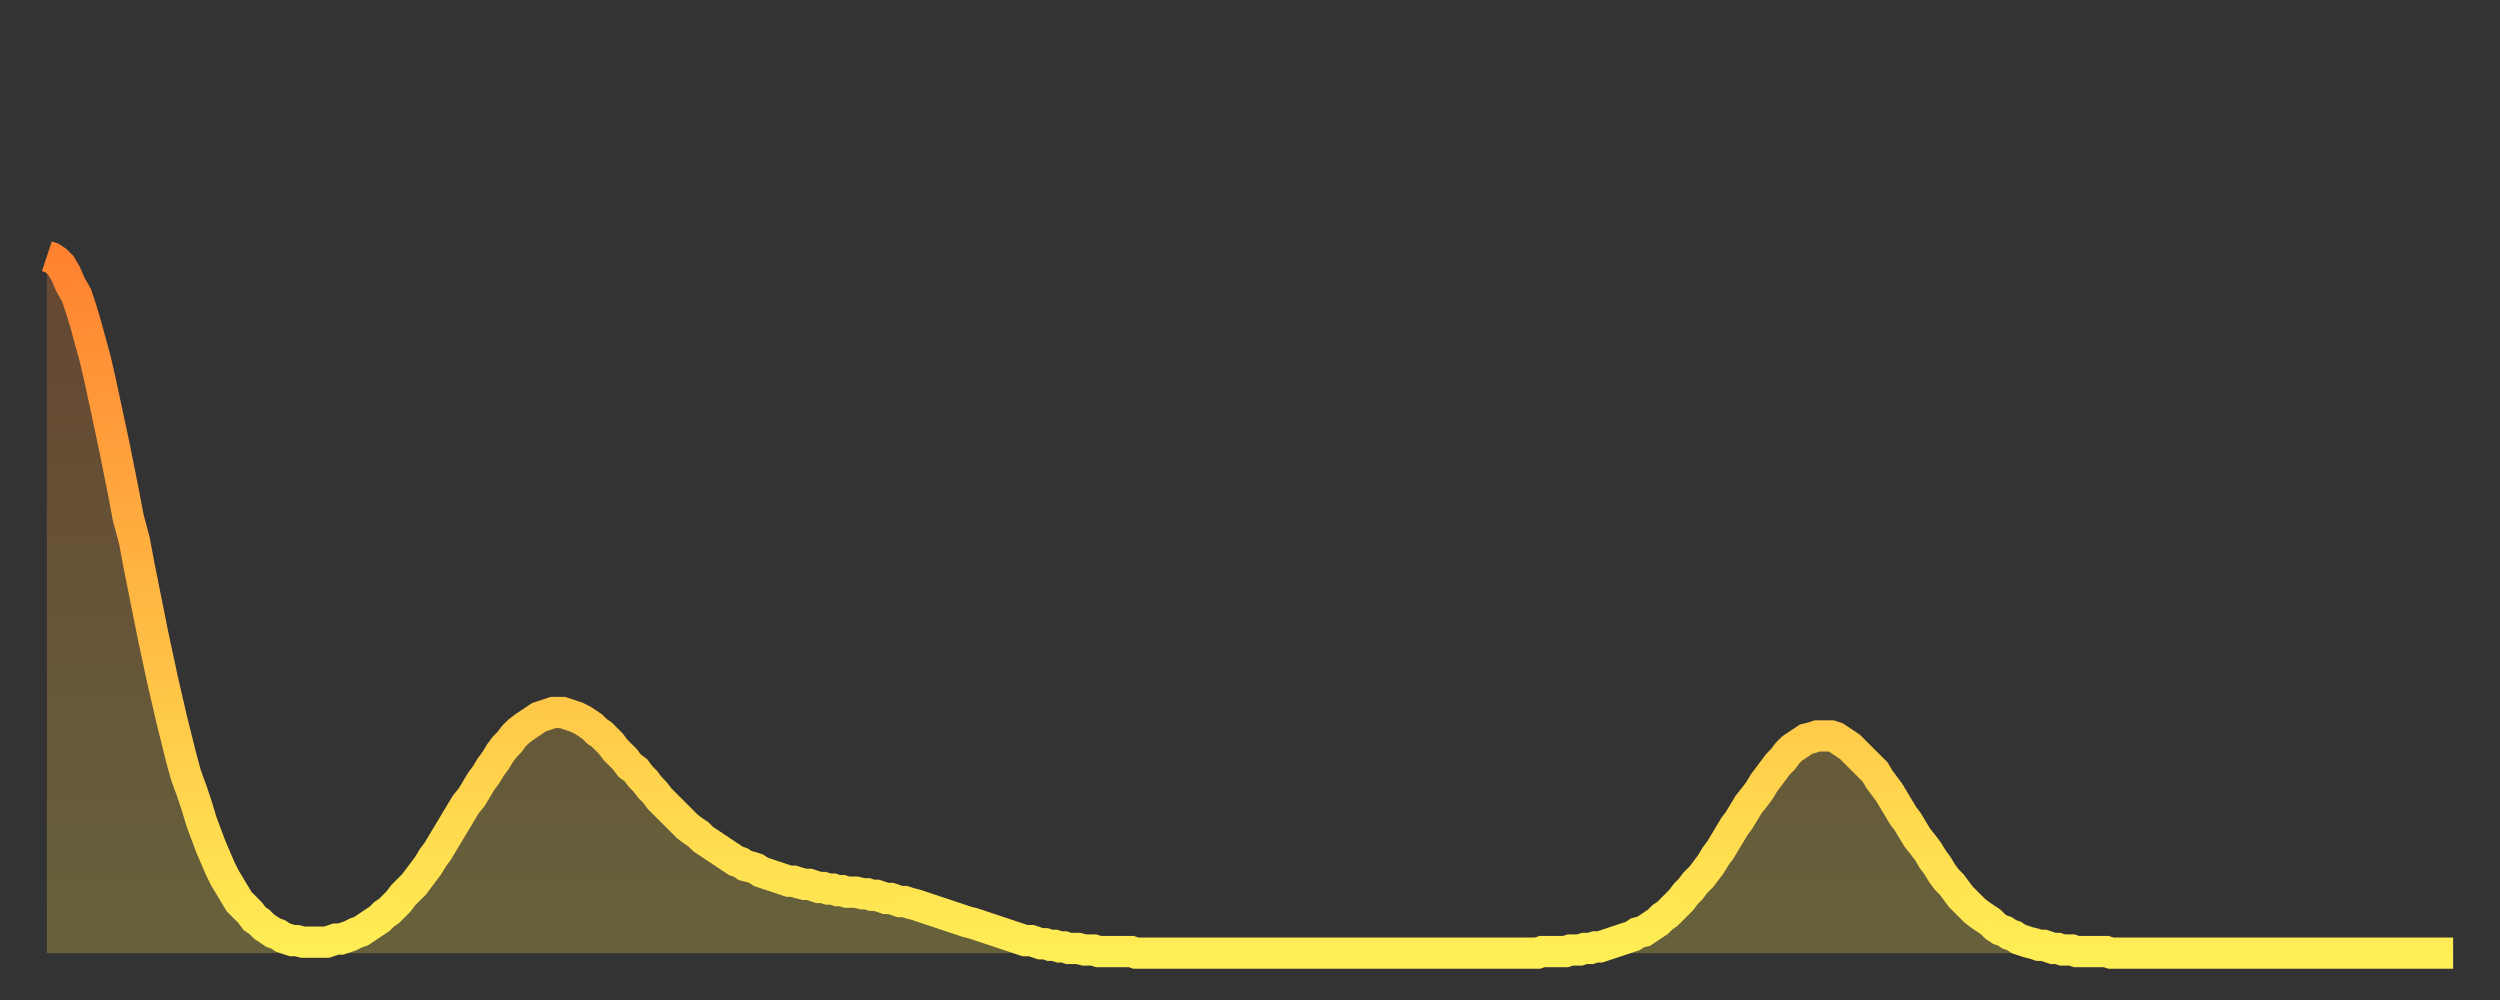
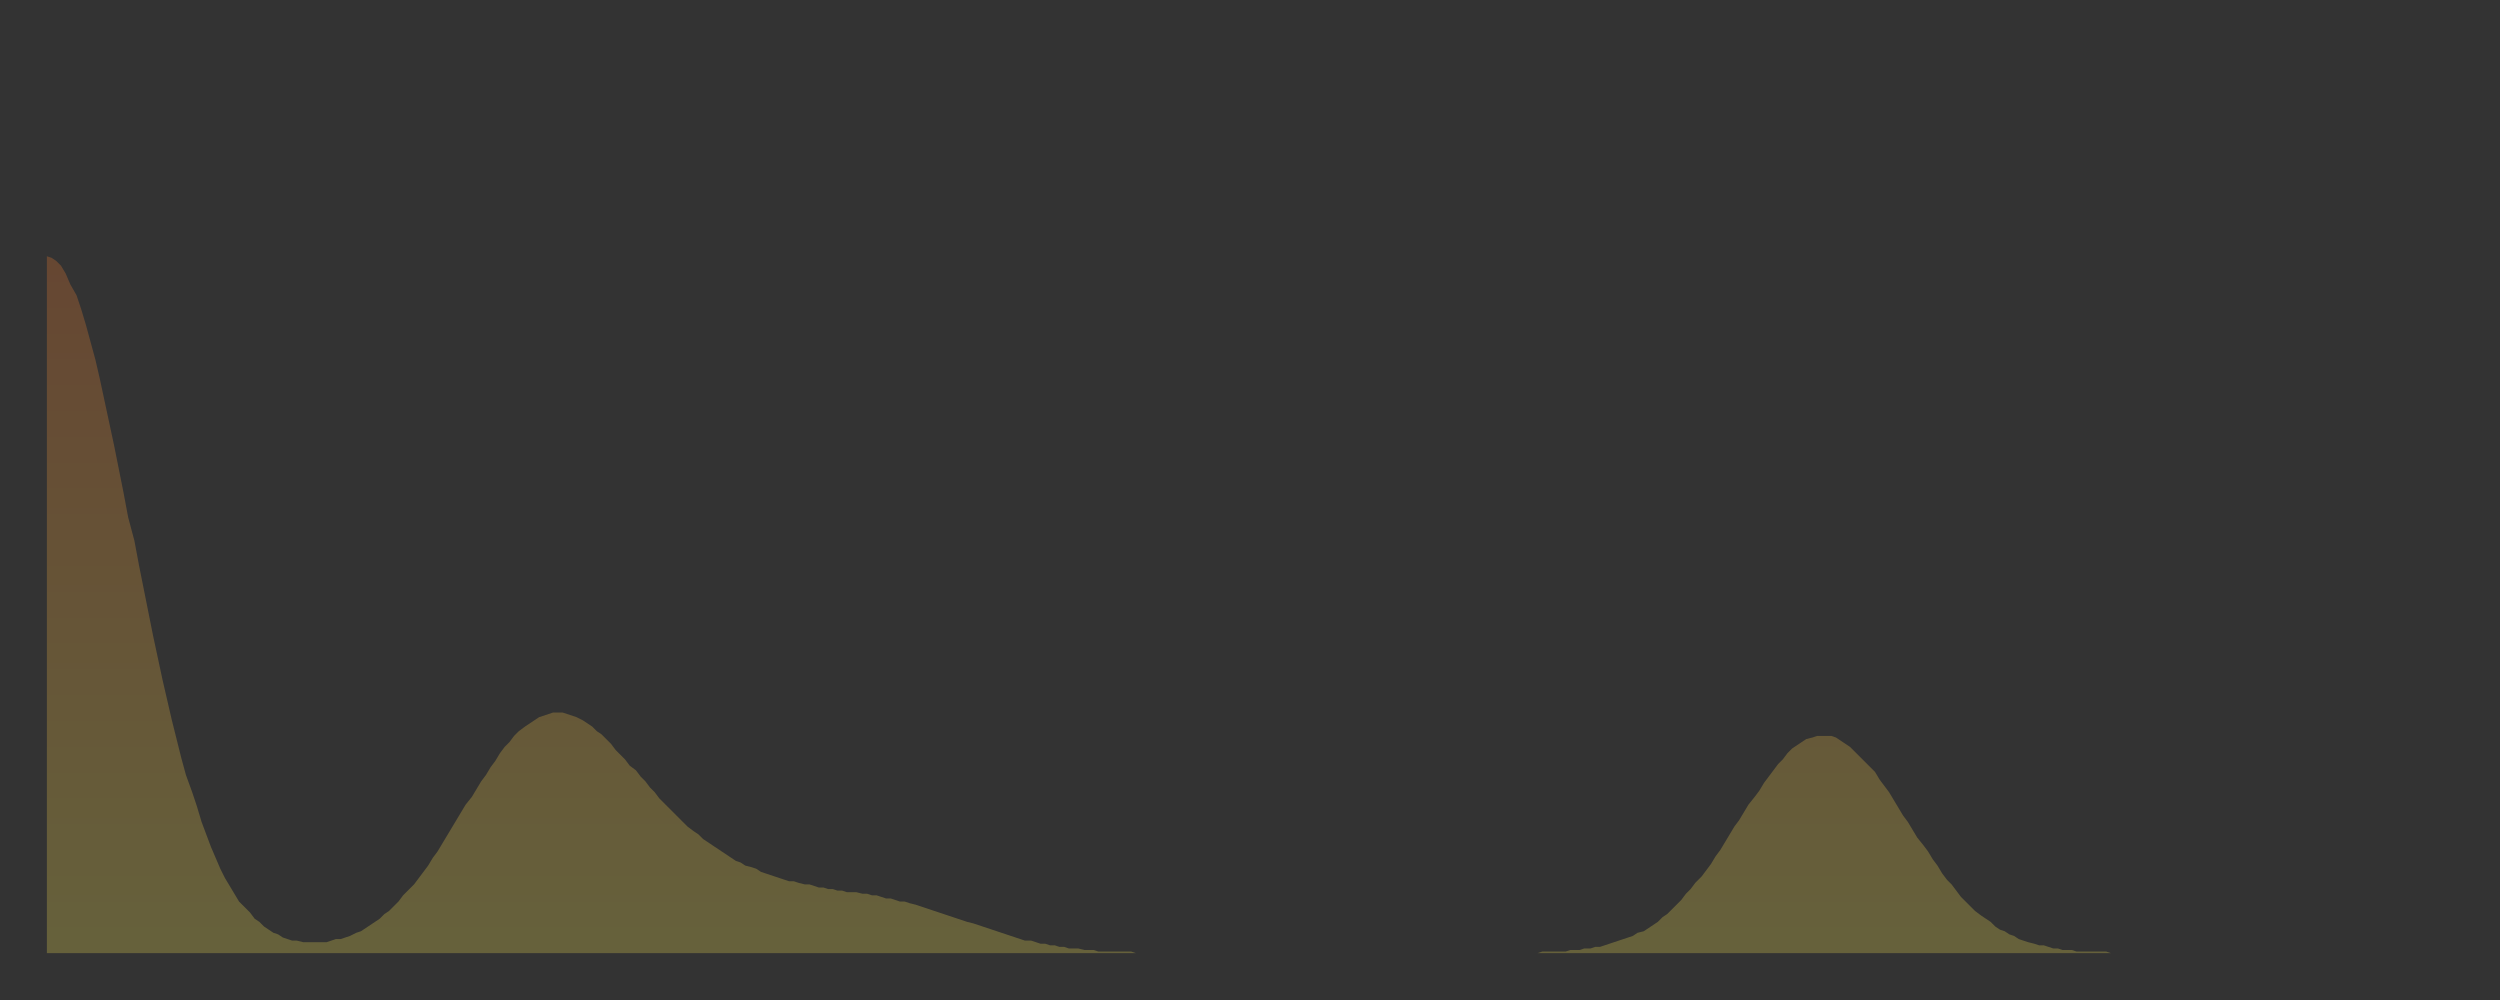
<svg xmlns="http://www.w3.org/2000/svg" baseProfile="full" height="64" version="1.1" width="160">
  <rect width="100%" height="100%" fill="#333333" stroke="none" />
  <defs>
    <linearGradient id="id228404" x1="0" x2="0" y1="0" y2="1">
      <stop offset="0%" stop-color="#ff8231" />
      <stop offset="50%" stop-color="#ffb843" />
      <stop offset="100%" stop-color="#ffee55" />
    </linearGradient>
  </defs>
  <g transform="translate(3,3)">
    <g>
-       <path d="M 0.0 13.4 0.3 13.5 0.6 13.7 0.9 14.0 1.2 14.5 1.5 15.2 1.9 15.9 2.2 16.8 2.5 17.8 2.8 18.9 3.1 20.0 3.4 21.3 3.7 22.7 4.0 24.1 4.3 25.5 4.6 27.0 4.9 28.5 5.2 30.1 5.6 31.6 5.9 33.2 6.2 34.7 6.5 36.2 6.8 37.7 7.1 39.1 7.4 40.5 7.7 41.8 8.0 43.1 8.3 44.3 8.6 45.5 8.9 46.6 9.3 47.7 9.6 48.6 9.9 49.6 10.2 50.4 10.5 51.2 10.8 51.9 11.1 52.6 11.4 53.2 11.7 53.7 12.0 54.2 12.3 54.7 12.7 55.1 13.0 55.4 13.3 55.8 13.6 56.0 13.9 56.3 14.2 56.5 14.5 56.7 14.8 56.8 15.1 57.0 15.4 57.1 15.7 57.2 16.0 57.2 16.4 57.3 16.7 57.3 17.0 57.3 17.3 57.3 17.6 57.3 17.9 57.3 18.2 57.2 18.5 57.1 18.8 57.1 19.1 57.0 19.4 56.9 19.8 56.7 20.1 56.6 20.4 56.4 20.7 56.2 21.0 56.0 21.3 55.8 21.6 55.5 21.9 55.3 22.2 55.0 22.5 54.7 22.8 54.3 23.1 54.0 23.5 53.6 23.8 53.2 24.1 52.8 24.4 52.4 24.7 51.9 25.0 51.5 25.3 51.0 25.6 50.5 25.9 50.0 26.2 49.5 26.5 49.0 26.8 48.5 27.2 48.0 27.5 47.5 27.8 47.0 28.1 46.6 28.4 46.1 28.7 45.7 29.0 45.2 29.3 44.8 29.6 44.5 29.9 44.1 30.2 43.8 30.6 43.5 30.9 43.3 31.2 43.1 31.5 42.9 31.8 42.8 32.1 42.7 32.4 42.6 32.7 42.6 33.0 42.6 33.3 42.7 33.6 42.8 33.9 42.9 34.3 43.1 34.6 43.3 34.9 43.5 35.2 43.8 35.5 44.0 35.8 44.3 36.1 44.6 36.4 45.0 36.7 45.3 37.0 45.6 37.3 46.0 37.7 46.3 38.0 46.7 38.3 47.0 38.6 47.4 38.9 47.7 39.2 48.1 39.5 48.4 39.8 48.7 40.1 49.0 40.4 49.3 40.7 49.6 41.0 49.9 41.4 50.2 41.7 50.4 42.0 50.7 42.3 50.9 42.6 51.1 42.9 51.3 43.2 51.5 43.5 51.7 43.8 51.9 44.1 52.1 44.4 52.2 44.7 52.4 45.1 52.5 45.4 52.6 45.7 52.8 46.0 52.9 46.3 53.0 46.6 53.1 46.9 53.2 47.2 53.3 47.5 53.4 47.8 53.4 48.1 53.5 48.5 53.6 48.8 53.6 49.1 53.7 49.4 53.8 49.7 53.8 50.0 53.9 50.3 53.9 50.6 54.0 50.9 54.0 51.2 54.1 51.5 54.1 51.8 54.1 52.2 54.2 52.5 54.2 52.8 54.3 53.1 54.3 53.4 54.4 53.7 54.5 54.0 54.5 54.3 54.6 54.6 54.7 54.9 54.7 55.2 54.8 55.6 54.9 55.9 55.0 56.2 55.1 56.5 55.2 56.8 55.3 57.1 55.4 57.4 55.5 57.7 55.6 58.0 55.7 58.3 55.8 58.6 55.9 58.9 56.0 59.3 56.1 59.6 56.2 59.9 56.3 60.2 56.4 60.5 56.5 60.8 56.6 61.1 56.7 61.4 56.8 61.7 56.9 62.0 57.0 62.3 57.1 62.6 57.2 63.0 57.2 63.3 57.3 63.6 57.4 63.9 57.4 64.2 57.5 64.5 57.5 64.8 57.6 65.1 57.6 65.4 57.7 65.7 57.7 66.0 57.7 66.4 57.8 66.7 57.8 67.0 57.8 67.3 57.9 67.6 57.9 67.9 57.9 68.2 57.9 68.5 57.9 68.8 57.9 69.1 57.9 69.4 57.9 69.7 58.0 70.1 58.0 70.4 58.0 70.7 58.0 71.0 58.0 71.3 58.0 71.6 58.0 71.9 58.0 72.2 58.0 72.5 58.0 72.8 58.0 73.1 58.0 73.5 58.0 73.8 58.0 74.1 58.0 74.4 58.0 74.7 58.0 75.0 58.0 75.3 58.0 75.6 58.0 75.9 58.0 76.2 58.0 76.5 58.0 76.8 58.0 77.2 58.0 77.5 58.0 77.8 58.0 78.1 58.0 78.4 58.0 78.7 58.0 79.0 58.0 79.3 58.0 79.6 58.0 79.9 58.0 80.2 58.0 80.5 58.0 80.9 58.0 81.2 58.0 81.5 58.0 81.8 58.0 82.1 58.0 82.4 58.0 82.7 58.0 83.0 58.0 83.3 58.0 83.6 58.0 83.9 58.0 84.3 58.0 84.6 58.0 84.9 58.0 85.2 58.0 85.5 58.0 85.8 58.0 86.1 58.0 86.4 58.0 86.7 58.0 87.0 58.0 87.3 58.0 87.6 58.0 88.0 58.0 88.3 58.0 88.6 58.0 88.9 58.0 89.2 58.0 89.5 58.0 89.8 58.0 90.1 58.0 90.4 58.0 90.7 58.0 91.0 58.0 91.4 58.0 91.7 58.0 92.0 58.0 92.3 58.0 92.6 58.0 92.9 58.0 93.2 58.0 93.5 58.0 93.8 58.0 94.1 58.0 94.4 58.0 94.7 58.0 95.1 58.0 95.4 58.0 95.7 57.9 96.0 57.9 96.3 57.9 96.6 57.9 96.9 57.9 97.2 57.9 97.5 57.8 97.8 57.8 98.1 57.8 98.4 57.7 98.8 57.7 99.1 57.6 99.4 57.6 99.7 57.5 100.0 57.4 100.3 57.3 100.6 57.2 100.9 57.1 101.2 57.0 101.5 56.9 101.8 56.7 102.2 56.6 102.5 56.4 102.8 56.2 103.1 56.0 103.4 55.7 103.7 55.5 104.0 55.2 104.3 54.9 104.6 54.6 104.9 54.2 105.2 53.9 105.5 53.5 105.9 53.1 106.2 52.7 106.5 52.3 106.8 51.8 107.1 51.4 107.4 50.9 107.7 50.4 108.0 49.9 108.3 49.5 108.6 49.0 108.9 48.5 109.3 48.0 109.6 47.6 109.9 47.1 110.2 46.7 110.5 46.3 110.8 45.9 111.1 45.6 111.4 45.2 111.7 44.9 112.0 44.7 112.3 44.5 112.6 44.3 113.0 44.2 113.3 44.1 113.6 44.1 113.9 44.1 114.2 44.1 114.5 44.2 114.8 44.4 115.1 44.6 115.4 44.8 115.7 45.1 116.0 45.4 116.3 45.7 116.7 46.1 117.0 46.4 117.3 46.9 117.6 47.3 117.9 47.7 118.2 48.2 118.5 48.7 118.8 49.2 119.1 49.6 119.4 50.1 119.7 50.6 120.1 51.1 120.4 51.5 120.7 52.0 121.0 52.4 121.3 52.9 121.6 53.3 121.9 53.6 122.2 54.0 122.5 54.4 122.8 54.7 123.1 55.0 123.4 55.3 123.8 55.6 124.1 55.8 124.4 56.0 124.7 56.3 125.0 56.5 125.3 56.6 125.6 56.8 125.9 56.9 126.2 57.1 126.5 57.2 126.8 57.3 127.2 57.4 127.5 57.5 127.8 57.5 128.1 57.6 128.4 57.7 128.7 57.7 129.0 57.8 129.3 57.8 129.6 57.8 129.9 57.9 130.2 57.9 130.5 57.9 130.9 57.9 131.2 57.9 131.5 57.9 131.8 57.9 132.1 58.0 132.4 58.0 132.7 58.0 133.0 58.0 133.3 58.0 133.6 58.0 133.9 58.0 134.2 58.0 134.6 58.0 134.9 58.0 135.2 58.0 135.5 58.0 135.8 58.0 136.1 58.0 136.4 58.0 136.7 58.0 137.0 58.0 137.3 58.0 137.6 58.0 138.0 58.0 138.3 58.0 138.6 58.0 138.9 58.0 139.2 58.0 139.5 58.0 139.8 58.0 140.1 58.0 140.4 58.0 140.7 58.0 141.0 58.0 141.3 58.0 141.7 58.0 142.0 58.0 142.3 58.0 142.6 58.0 142.9 58.0 143.2 58.0 143.5 58.0 143.8 58.0 144.1 58.0 144.4 58.0 144.7 58.0 145.1 58.0 145.4 58.0 145.7 58.0 146.0 58.0 146.3 58.0 146.6 58.0 146.9 58.0 147.2 58.0 147.5 58.0 147.8 58.0 148.1 58.0 148.4 58.0 148.8 58.0 149.1 58.0 149.4 58.0 149.7 58.0 150.0 58.0 150.3 58.0 150.6 58.0 150.9 58.0 151.2 58.0 151.5 58.0 151.8 58.0 152.1 58.0 152.5 58.0 152.8 58.0 153.1 58.0 153.4 58.0 153.7 58.0 154.0 58.0" fill="none" id="graph-curve" opacity="1" stroke="url(#id228404)" stroke-width="2" />
      <path d="M 0 58 L 0.0 13.4 0.3 13.5 0.6 13.7 0.9 14.0 1.2 14.5 1.5 15.2 1.9 15.9 2.2 16.8 2.5 17.8 2.8 18.9 3.1 20.0 3.4 21.3 3.7 22.7 4.0 24.1 4.3 25.5 4.6 27.0 4.9 28.5 5.2 30.1 5.6 31.6 5.9 33.2 6.2 34.7 6.5 36.2 6.8 37.7 7.1 39.1 7.4 40.5 7.7 41.8 8.0 43.1 8.3 44.3 8.6 45.5 8.9 46.6 9.3 47.7 9.6 48.6 9.9 49.6 10.2 50.4 10.5 51.2 10.8 51.9 11.1 52.6 11.4 53.2 11.7 53.7 12.0 54.2 12.3 54.7 12.7 55.1 13.0 55.4 13.3 55.8 13.6 56.0 13.9 56.3 14.2 56.5 14.5 56.7 14.8 56.8 15.1 57.0 15.4 57.1 15.7 57.2 16.0 57.2 16.4 57.3 16.7 57.3 17.0 57.3 17.3 57.3 17.6 57.3 17.9 57.3 18.2 57.2 18.5 57.1 18.8 57.1 19.1 57.0 19.4 56.9 19.8 56.7 20.1 56.6 20.4 56.4 20.7 56.2 21.0 56.0 21.3 55.8 21.6 55.5 21.9 55.3 22.2 55.0 22.5 54.7 22.8 54.3 23.1 54.0 23.5 53.6 23.8 53.2 24.1 52.8 24.4 52.4 24.7 51.9 25.0 51.5 25.3 51.0 25.6 50.5 25.9 50.0 26.2 49.5 26.5 49.0 26.8 48.5 27.2 48.0 27.5 47.5 27.8 47.0 28.1 46.6 28.4 46.1 28.7 45.7 29.0 45.2 29.3 44.8 29.6 44.5 29.9 44.1 30.2 43.8 30.6 43.5 30.9 43.3 31.2 43.1 31.5 42.9 31.8 42.8 32.1 42.7 32.4 42.6 32.7 42.6 33.0 42.6 33.3 42.7 33.6 42.8 33.9 42.9 34.3 43.1 34.6 43.3 34.9 43.5 35.2 43.8 35.5 44.0 35.8 44.3 36.1 44.6 36.4 45.0 36.7 45.3 37.0 45.6 37.3 46.0 37.7 46.3 38.0 46.7 38.3 47.0 38.6 47.4 38.9 47.7 39.2 48.1 39.5 48.4 39.8 48.7 40.1 49.0 40.4 49.3 40.7 49.6 41.0 49.9 41.4 50.2 41.7 50.4 42.0 50.7 42.3 50.9 42.6 51.1 42.9 51.3 43.2 51.5 43.5 51.7 43.8 51.9 44.1 52.1 44.4 52.2 44.7 52.4 45.1 52.5 45.4 52.6 45.7 52.8 46.0 52.9 46.3 53.0 46.6 53.1 46.9 53.2 47.2 53.3 47.5 53.4 47.8 53.4 48.1 53.5 48.5 53.6 48.8 53.6 49.1 53.7 49.4 53.8 49.7 53.8 50.0 53.9 50.3 53.9 50.6 54.0 50.9 54.0 51.2 54.1 51.5 54.1 51.8 54.1 52.2 54.2 52.5 54.2 52.8 54.3 53.1 54.3 53.4 54.4 53.7 54.5 54.0 54.5 54.3 54.6 54.6 54.7 54.9 54.7 55.2 54.8 55.6 54.9 55.9 55.0 56.2 55.1 56.5 55.2 56.8 55.3 57.1 55.4 57.4 55.5 57.7 55.6 58.0 55.7 58.3 55.8 58.6 55.9 58.9 56.0 59.3 56.1 59.6 56.2 59.9 56.3 60.2 56.4 60.5 56.5 60.8 56.6 61.1 56.7 61.4 56.8 61.7 56.9 62.0 57.0 62.3 57.1 62.6 57.2 63.0 57.2 63.3 57.3 63.6 57.4 63.9 57.4 64.2 57.5 64.5 57.5 64.8 57.6 65.1 57.6 65.4 57.7 65.7 57.7 66.0 57.7 66.4 57.8 66.7 57.8 67.0 57.8 67.3 57.9 67.6 57.9 67.9 57.9 68.2 57.9 68.5 57.9 68.8 57.9 69.1 57.9 69.4 57.9 69.7 58.0 70.1 58.0 70.4 58.0 70.7 58.0 71.0 58.0 71.3 58.0 71.6 58.0 71.9 58.0 72.2 58.0 72.5 58.0 72.8 58.0 73.1 58.0 73.5 58.0 73.8 58.0 74.1 58.0 74.4 58.0 74.7 58.0 75.0 58.0 75.3 58.0 75.6 58.0 75.9 58.0 76.2 58.0 76.5 58.0 76.8 58.0 77.2 58.0 77.5 58.0 77.8 58.0 78.1 58.0 78.4 58.0 78.7 58.0 79.0 58.0 79.3 58.0 79.6 58.0 79.9 58.0 80.2 58.0 80.5 58.0 80.9 58.0 81.2 58.0 81.5 58.0 81.8 58.0 82.1 58.0 82.4 58.0 82.7 58.0 83.0 58.0 83.3 58.0 83.6 58.0 83.9 58.0 84.3 58.0 84.6 58.0 84.9 58.0 85.2 58.0 85.5 58.0 85.8 58.0 86.1 58.0 86.4 58.0 86.7 58.0 87.0 58.0 87.3 58.0 87.6 58.0 88.0 58.0 88.3 58.0 88.6 58.0 88.9 58.0 89.2 58.0 89.5 58.0 89.8 58.0 90.1 58.0 90.4 58.0 90.7 58.0 91.0 58.0 91.4 58.0 91.7 58.0 92.0 58.0 92.3 58.0 92.6 58.0 92.9 58.0 93.2 58.0 93.5 58.0 93.8 58.0 94.1 58.0 94.4 58.0 94.7 58.0 95.1 58.0 95.4 58.0 95.7 57.9 96.0 57.9 96.3 57.9 96.6 57.9 96.9 57.9 97.2 57.9 97.5 57.8 97.8 57.8 98.1 57.8 98.4 57.7 98.8 57.7 99.1 57.6 99.4 57.6 99.7 57.5 100.0 57.4 100.3 57.3 100.6 57.2 100.9 57.1 101.2 57.0 101.5 56.9 101.8 56.7 102.2 56.6 102.5 56.4 102.8 56.2 103.1 56.0 103.4 55.7 103.7 55.5 104.0 55.2 104.3 54.9 104.6 54.6 104.9 54.2 105.2 53.9 105.5 53.5 105.9 53.1 106.2 52.7 106.5 52.3 106.8 51.8 107.1 51.4 107.4 50.9 107.7 50.4 108.0 49.9 108.3 49.5 108.6 49.0 108.9 48.5 109.3 48.0 109.6 47.6 109.9 47.1 110.2 46.7 110.5 46.3 110.8 45.9 111.1 45.6 111.4 45.2 111.7 44.9 112.0 44.7 112.3 44.5 112.6 44.3 113.0 44.2 113.3 44.1 113.6 44.1 113.9 44.1 114.2 44.1 114.5 44.2 114.8 44.4 115.1 44.6 115.4 44.8 115.7 45.1 116.0 45.4 116.3 45.7 116.7 46.1 117.0 46.4 117.3 46.9 117.6 47.3 117.9 47.7 118.2 48.2 118.5 48.7 118.8 49.2 119.1 49.6 119.4 50.1 119.7 50.6 120.1 51.1 120.4 51.5 120.7 52.0 121.0 52.4 121.3 52.9 121.6 53.3 121.9 53.6 122.2 54.0 122.5 54.4 122.8 54.7 123.1 55.0 123.4 55.3 123.8 55.6 124.1 55.8 124.4 56.0 124.7 56.3 125.0 56.5 125.3 56.6 125.6 56.8 125.9 56.9 126.2 57.1 126.5 57.2 126.8 57.3 127.2 57.4 127.5 57.5 127.8 57.5 128.1 57.6 128.4 57.7 128.7 57.7 129.0 57.8 129.3 57.8 129.6 57.8 129.9 57.9 130.2 57.9 130.5 57.9 130.9 57.9 131.2 57.9 131.5 57.9 131.8 57.9 132.1 58.0 132.4 58.0 132.7 58.0 133.0 58.0 133.3 58.0 133.6 58.0 133.9 58.0 134.2 58.0 134.6 58.0 134.9 58.0 135.2 58.0 135.5 58.0 135.8 58.0 136.1 58.0 136.4 58.0 136.7 58.0 137.0 58.0 137.3 58.0 137.6 58.0 138.0 58.0 138.3 58.0 138.6 58.0 138.9 58.0 139.2 58.0 139.5 58.0 139.8 58.0 140.1 58.0 140.4 58.0 140.7 58.0 141.0 58.0 141.3 58.0 141.7 58.0 142.0 58.0 142.3 58.0 142.6 58.0 142.9 58.0 143.2 58.0 143.5 58.0 143.8 58.0 144.1 58.0 144.4 58.0 144.7 58.0 145.1 58.0 145.4 58.0 145.7 58.0 146.0 58.0 146.3 58.0 146.6 58.0 146.9 58.0 147.2 58.0 147.5 58.0 147.8 58.0 148.1 58.0 148.4 58.0 148.8 58.0 149.1 58.0 149.4 58.0 149.7 58.0 150.0 58.0 150.3 58.0 150.6 58.0 150.9 58.0 151.2 58.0 151.5 58.0 151.8 58.0 152.1 58.0 152.5 58.0 152.8 58.0 153.1 58.0 153.4 58.0 153.7 58.0 154.0 58.0 154 58" fill="url(#id228404)" fill-opacity=".25" id="graph-shadow" />
    </g>
  </g>
</svg>